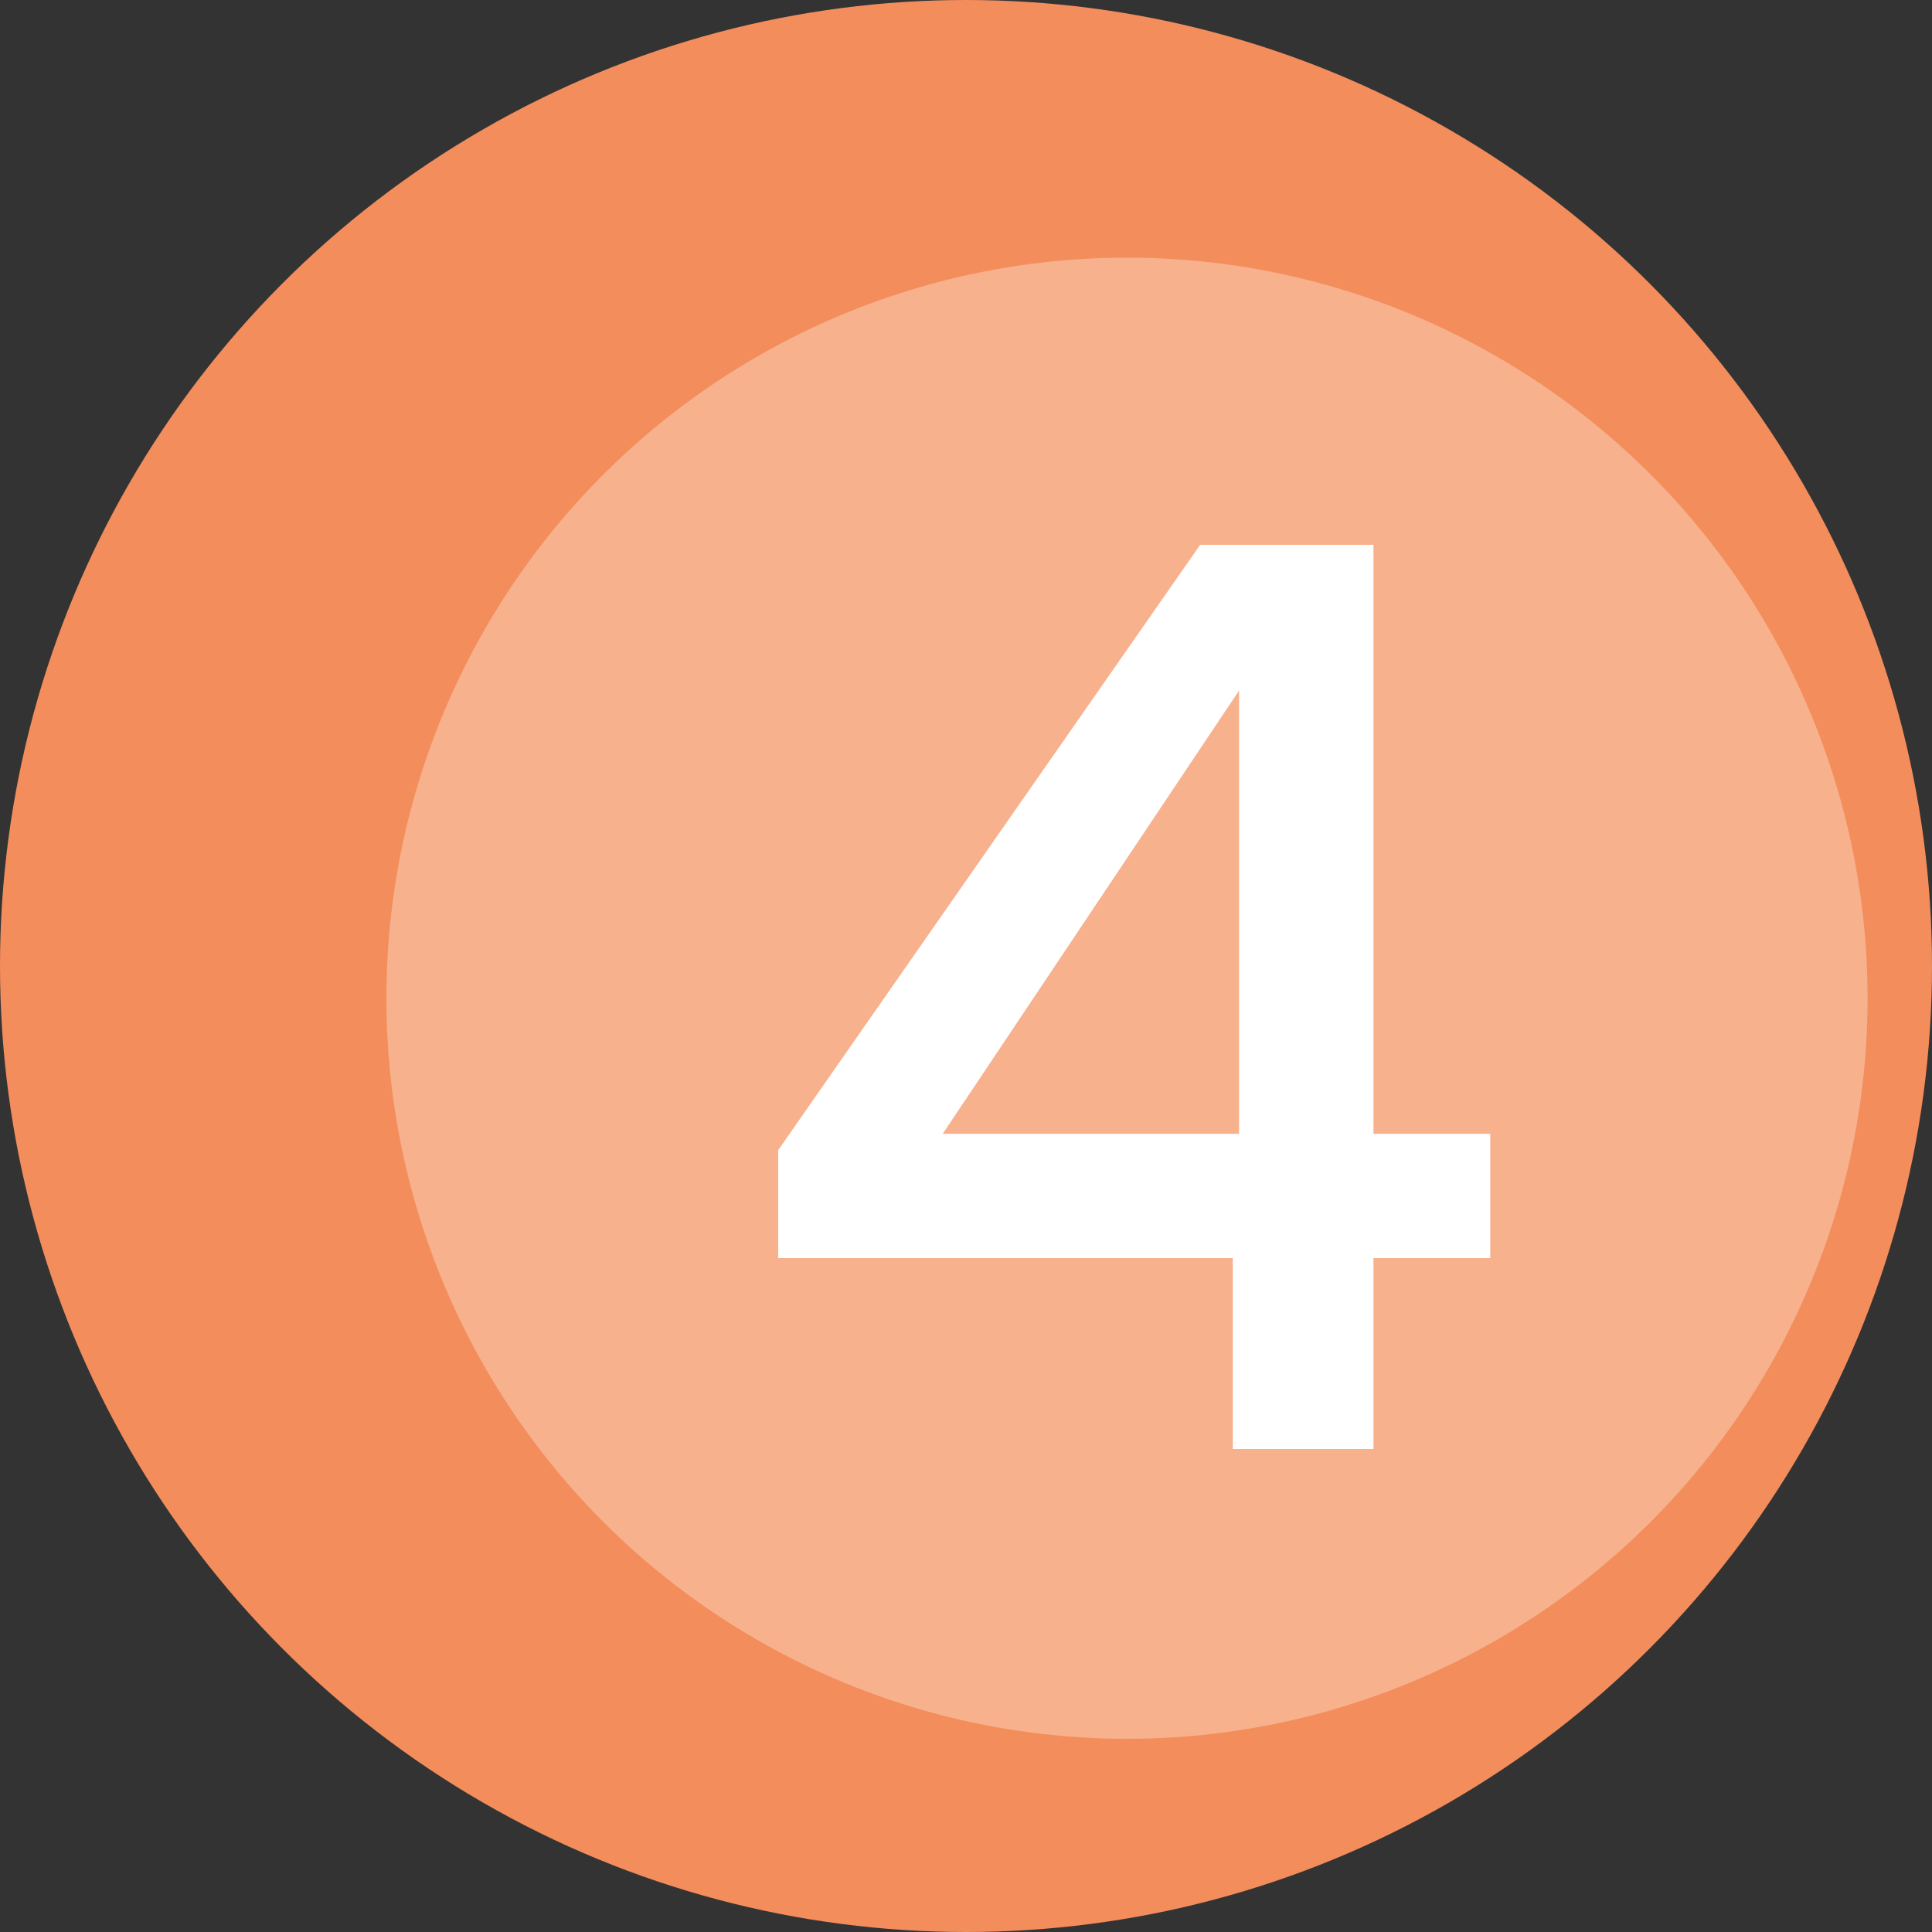
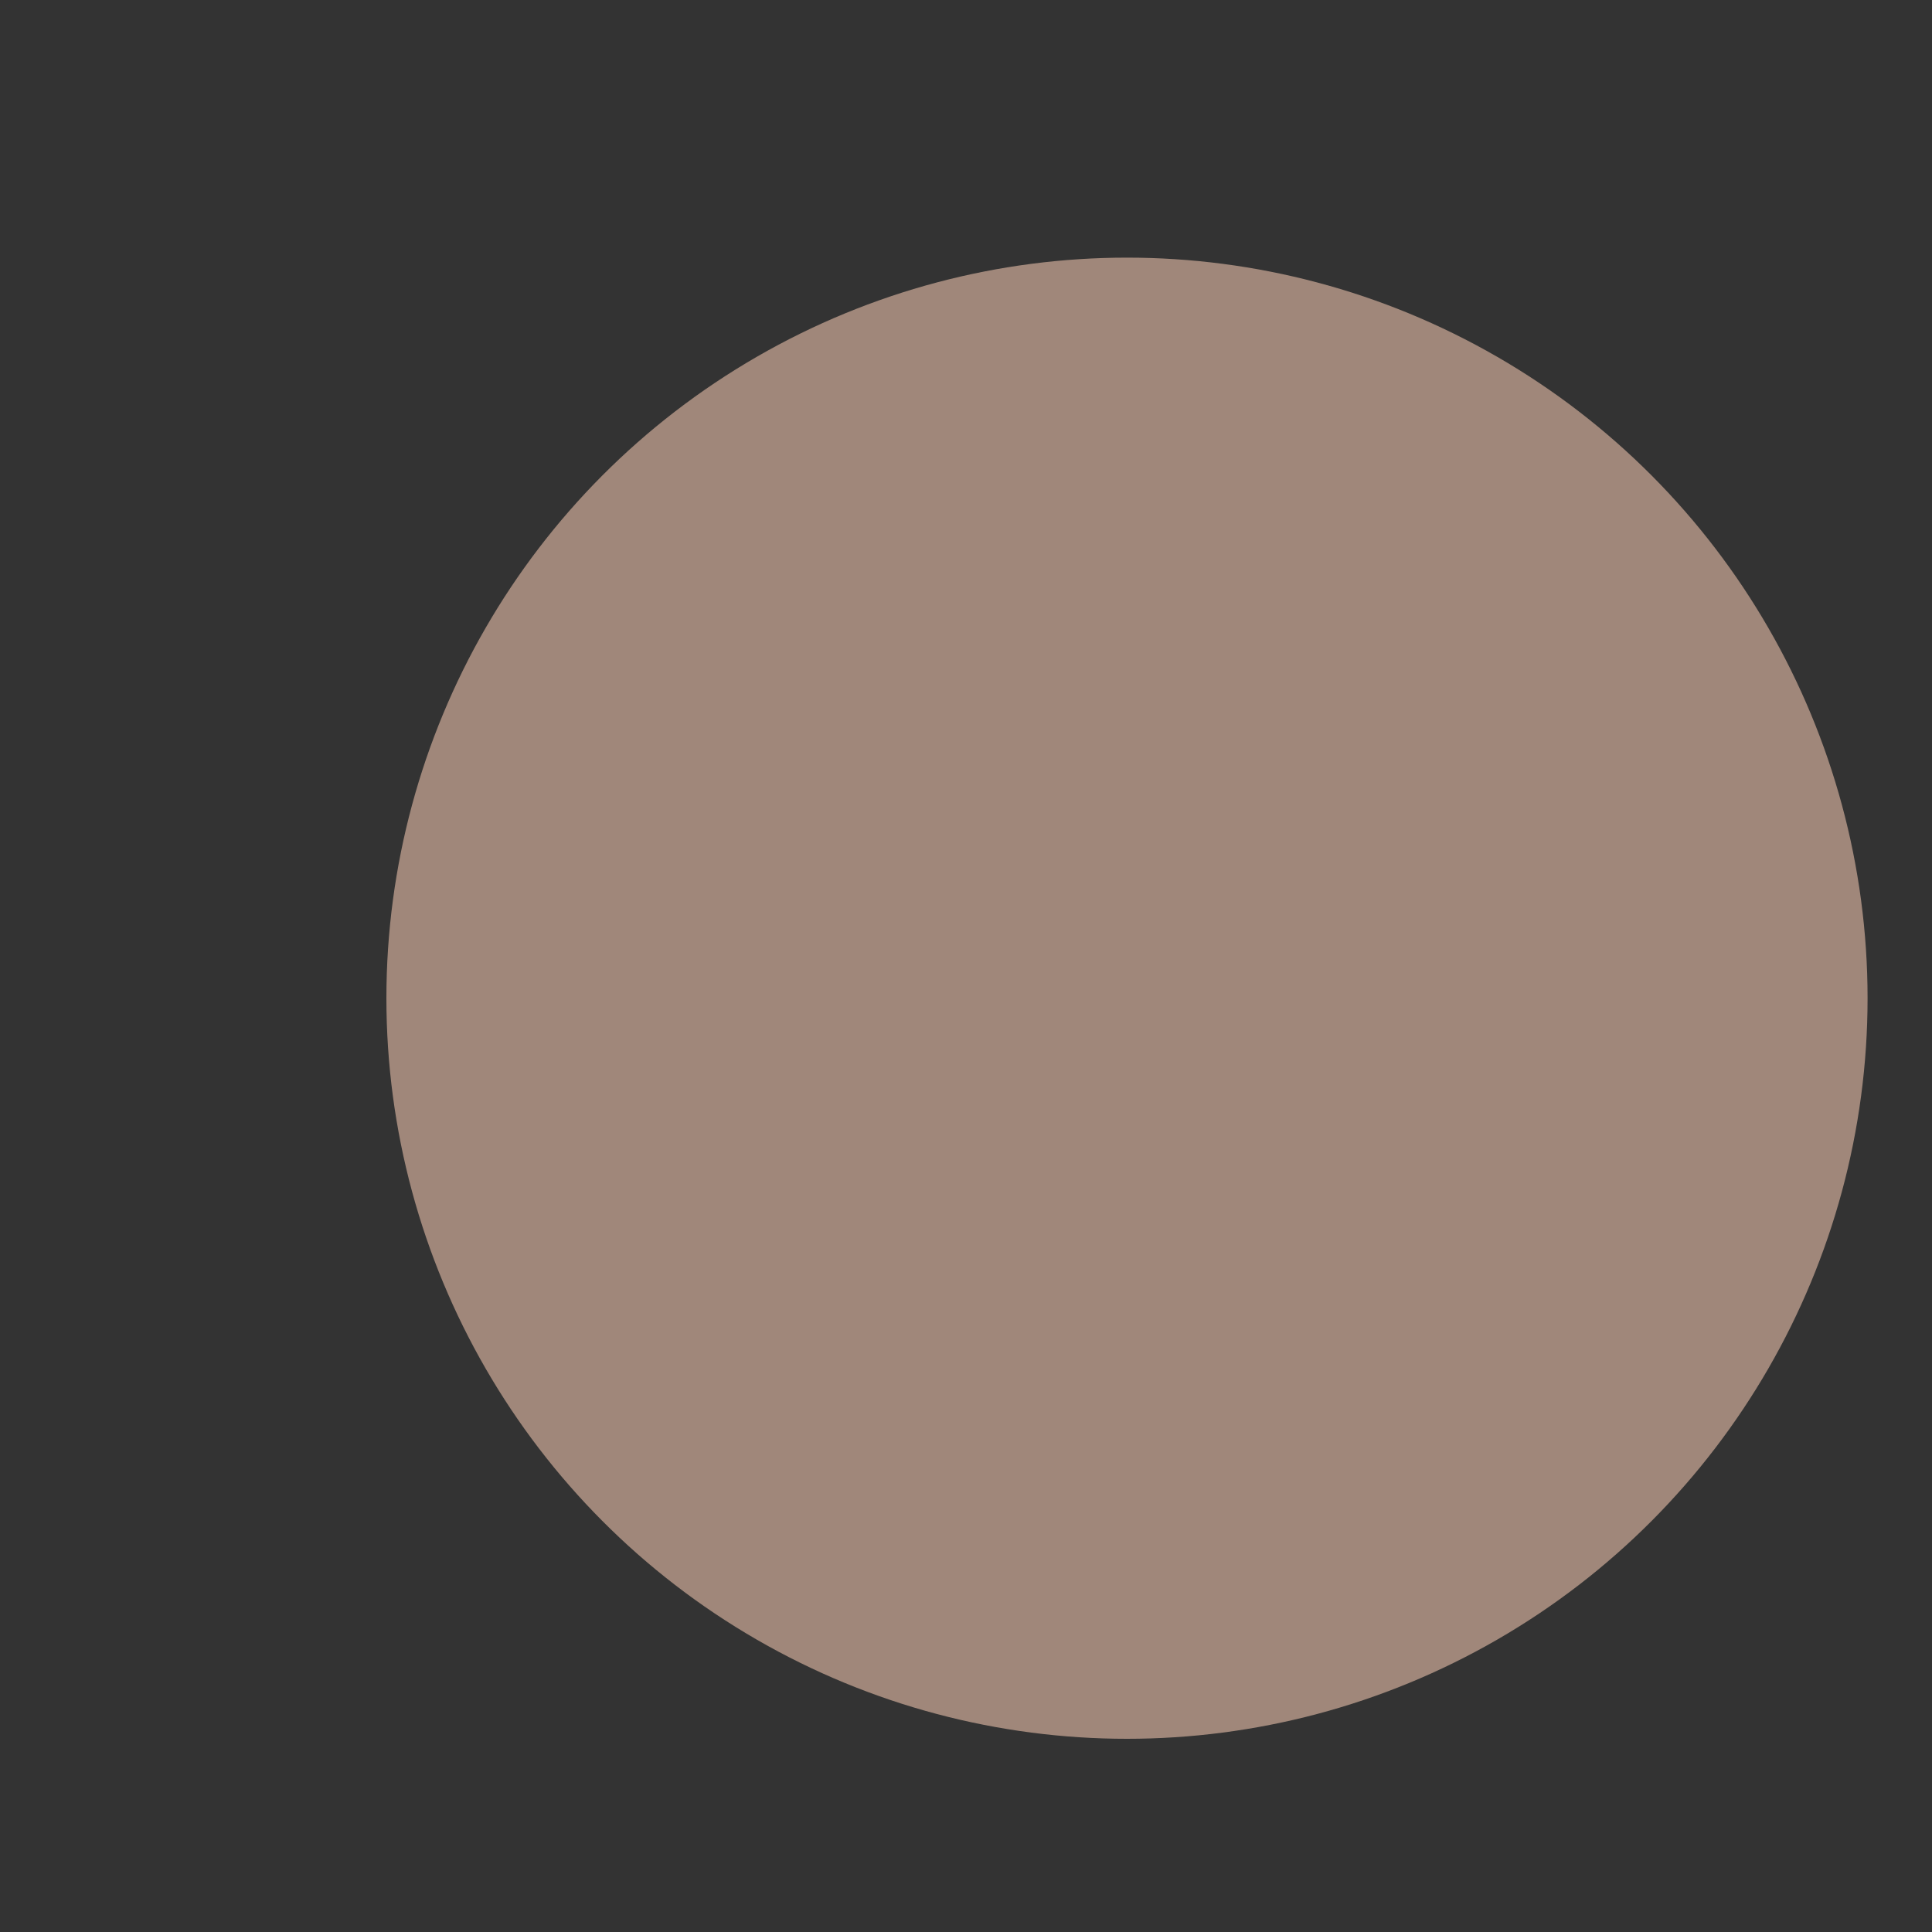
<svg xmlns="http://www.w3.org/2000/svg" width="40" height="40" viewBox="0 0 40 40" fill="none">
  <rect x="0" y="0" width="40" height="40" fill="#333333" stroke="none" />
-   <circle cx="20" cy="20" r="20" fill="#F38D5C" />
  <circle cx="23.333" cy="20.667" r="15.333" fill="#FECFB8" fill-opacity="0.54" />
-   <path d="M16.112 26.048V23.812L24.848 11.28H28.436V23.474H30.854V26.048H28.436V30H25.524V26.048H16.112ZM25.654 14.296L19.518 23.474H25.654V14.296Z" fill="white" />
</svg>